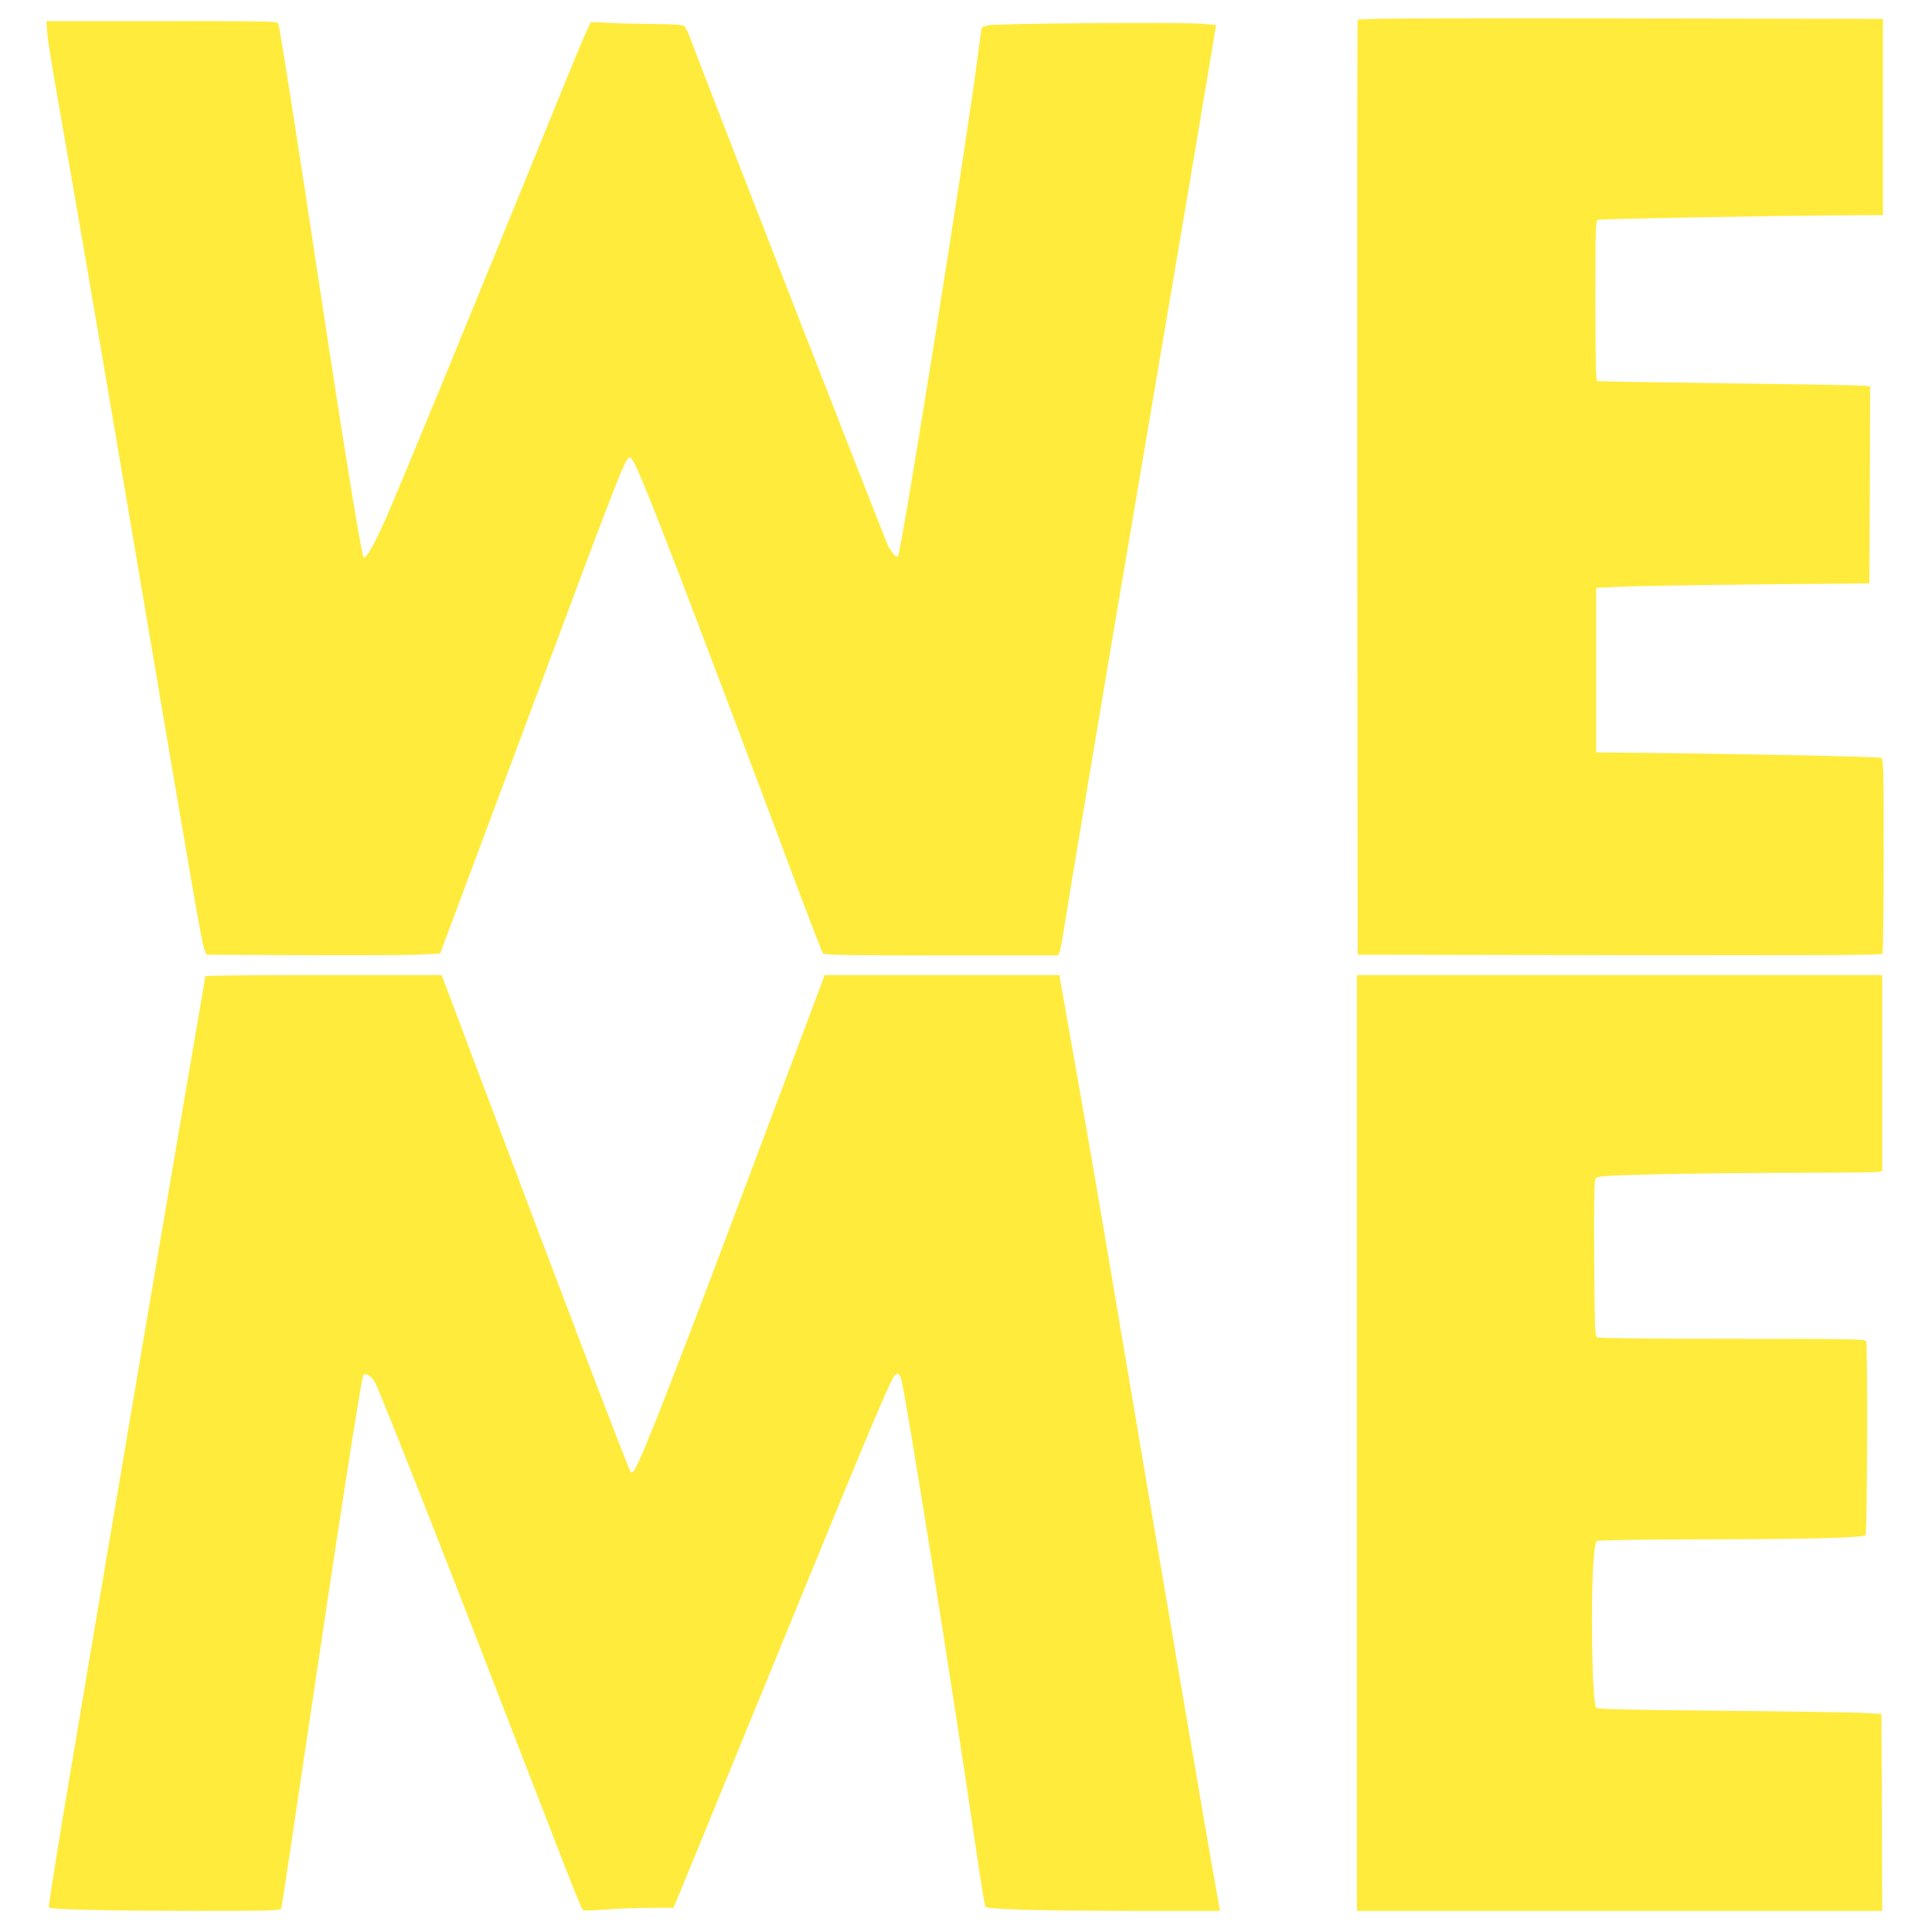
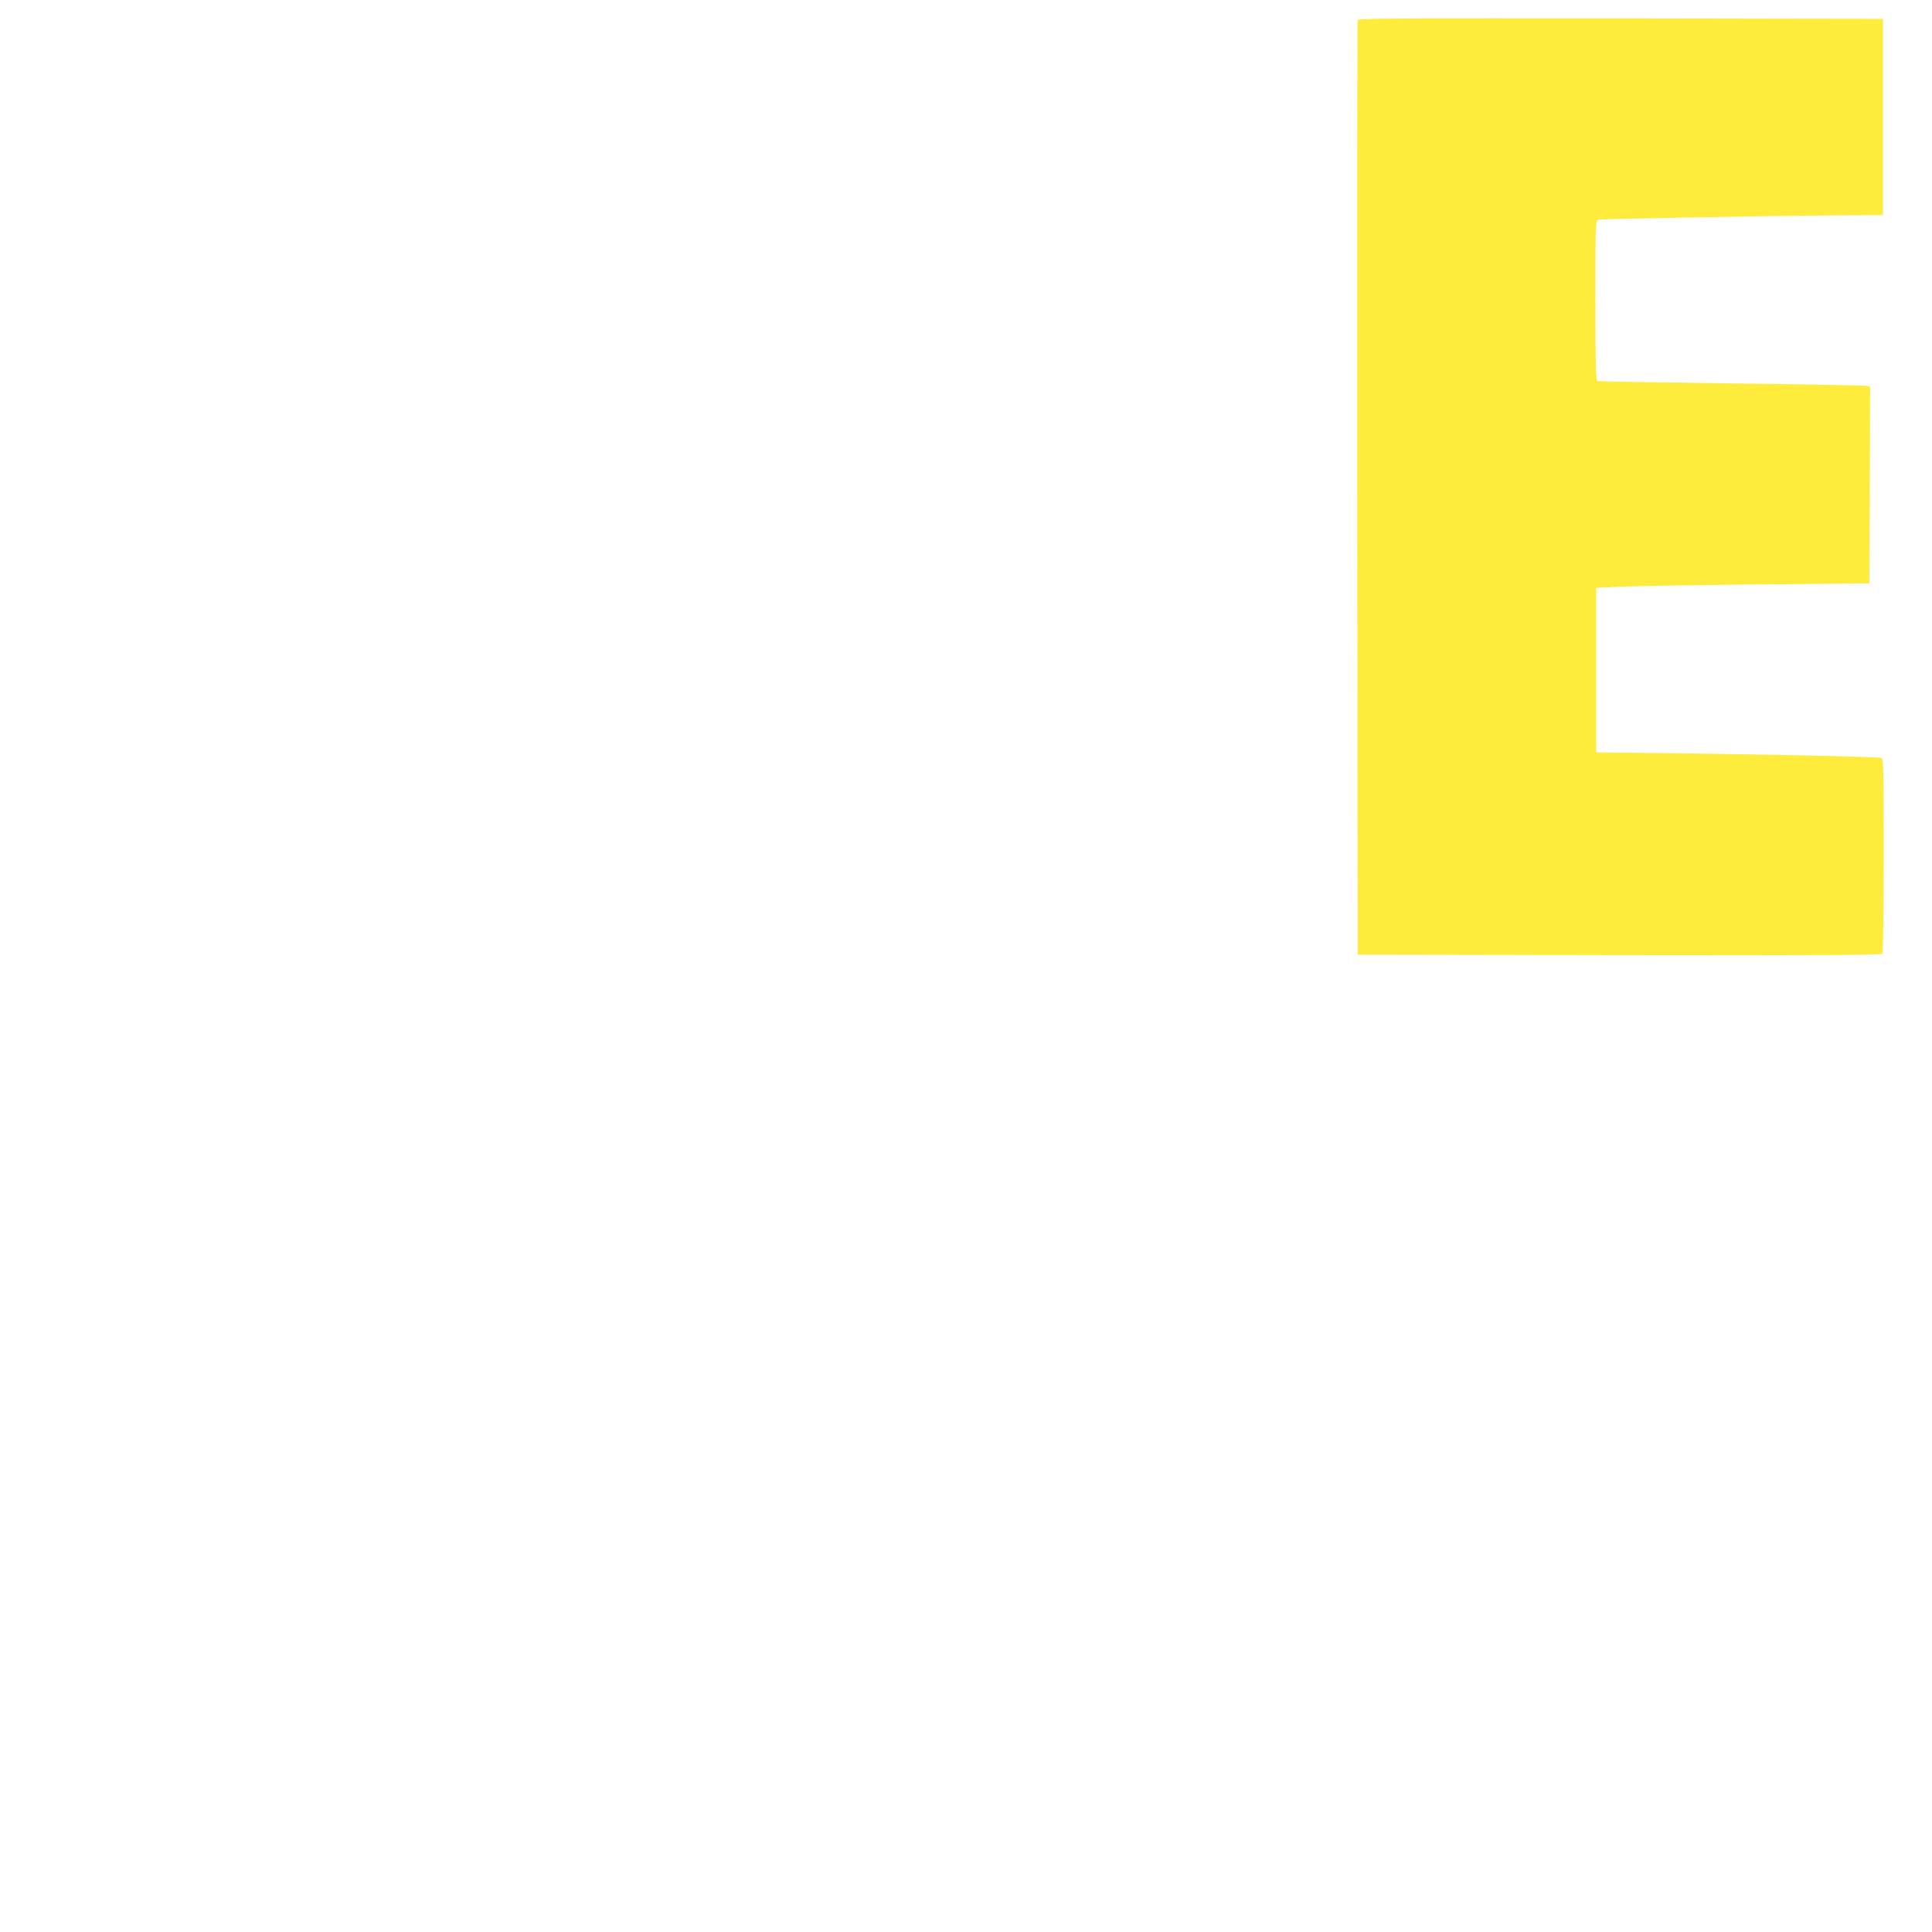
<svg xmlns="http://www.w3.org/2000/svg" version="1.0" width="1280pt" height="1280pt" viewBox="0 0 1280 1280" preserveAspectRatio="xMidYMid meet">
  <g transform="translate(0,1280) scale(0.1,-0.1)" fill="#ffeb3b" stroke="none">
    <path d="M8995 12668 c-3 -7 -4 -1403 -3 -3103 l3 -3090 1734 -3 c1381 -2 1736 0 1743 10 4 7 8 300 8 650 0 604 -1 638 -18 647 -16 8 -925 27 -1682 34 l-205 2 0 545 0 545 160 8 c88 4 495 11 905 15 l745 7 3 651 2 652 -22 5 c-13 4 -416 11 -898 17 -481 6 -881 13 -887 15 -10 4 -13 119 -13 534 0 496 1 530 18 535 21 6 1118 26 1567 29 l320 2 0 650 0 650 -1738 3 c-1385 2 -1739 0 -1742 -10z" />
-     <path d="M313 12583 c3 -43 39 -269 81 -503 93 -526 254 -1465 471 -2745 423 -2502 469 -2765 488 -2820 l14 -40 614 -3 c338 -2 686 0 774 3 l161 7 101 271 c56 150 277 742 492 1317 598 1604 635 1700 664 1700 22 0 93 -169 328 -779 120 -311 496 -1305 769 -2036 95 -253 177 -466 183 -472 7 -10 176 -13 783 -13 l774 0 10 23 c5 12 19 83 30 157 31 203 272 1641 425 2540 293 1722 574 3386 577 3415 l3 30 -105 8 c-152 11 -1356 2 -1403 -11 -21 -6 -40 -12 -42 -14 -2 -1 -13 -77 -24 -168 -78 -609 -509 -3311 -532 -3335 -11 -11 -37 17 -64 66 -18 33 -1238 3162 -1317 3379 -11 30 -27 61 -36 68 -11 8 -71 12 -211 13 -108 1 -241 4 -296 8 -55 4 -104 6 -110 4 -5 -2 -67 -144 -137 -316 -696 -1710 -1118 -2736 -1222 -2973 -72 -164 -133 -271 -147 -257 -14 14 -137 772 -289 1778 -150 993 -264 1716 -276 1758 -5 16 -50 17 -771 17 l-766 0 6 -77z" />
-     <path d="M1360 6332 c0 -4 -11 -70 -24 -147 -95 -541 -775 -4555 -932 -5498 -47 -285 -83 -521 -80 -524 13 -14 367 -22 928 -23 569 0 607 1 612 18 3 9 71 460 151 1002 233 1572 380 2519 393 2532 15 15 60 -17 77 -52 30 -61 176 -427 395 -985 185 -472 321 -820 856 -2205 63 -162 119 -299 123 -303 6 -6 70 -5 154 2 80 6 213 11 297 11 l151 0 19 43 c10 23 249 605 530 1292 851 2077 901 2197 931 2203 11 2 20 -8 28 -29 28 -80 353 -2122 501 -3144 28 -192 54 -353 59 -358 17 -17 342 -26 945 -27 l609 0 -6 32 c-3 18 -24 134 -46 258 -42 237 -369 2155 -616 3620 -157 932 -232 1364 -326 1890 -32 184 -62 350 -65 368 l-5 32 -778 0 -777 0 -427 -1137 c-545 -1453 -783 -2065 -833 -2140 -10 -16 -19 -22 -26 -15 -12 12 -433 1116 -1014 2660 l-238 632 -783 0 c-431 0 -783 -3 -783 -8z" />
-     <path d="M8990 3240 l0 -3100 1740 0 1740 0 -2 653 -3 652 -130 7 c-71 3 -494 10 -938 14 -645 6 -811 10 -822 20 -27 27 -38 701 -17 982 6 80 13 117 23 123 8 5 269 9 584 10 813 1 1183 10 1195 29 11 16 14 1258 4 1284 -6 14 -93 16 -888 16 -537 0 -887 4 -896 10 -13 8 -15 79 -18 522 -2 406 0 517 10 531 12 15 52 18 403 27 215 5 629 10 920 10 292 0 540 3 553 6 l22 6 0 649 0 649 -1740 0 -1740 0 0 -3100z" />
  </g>
</svg>